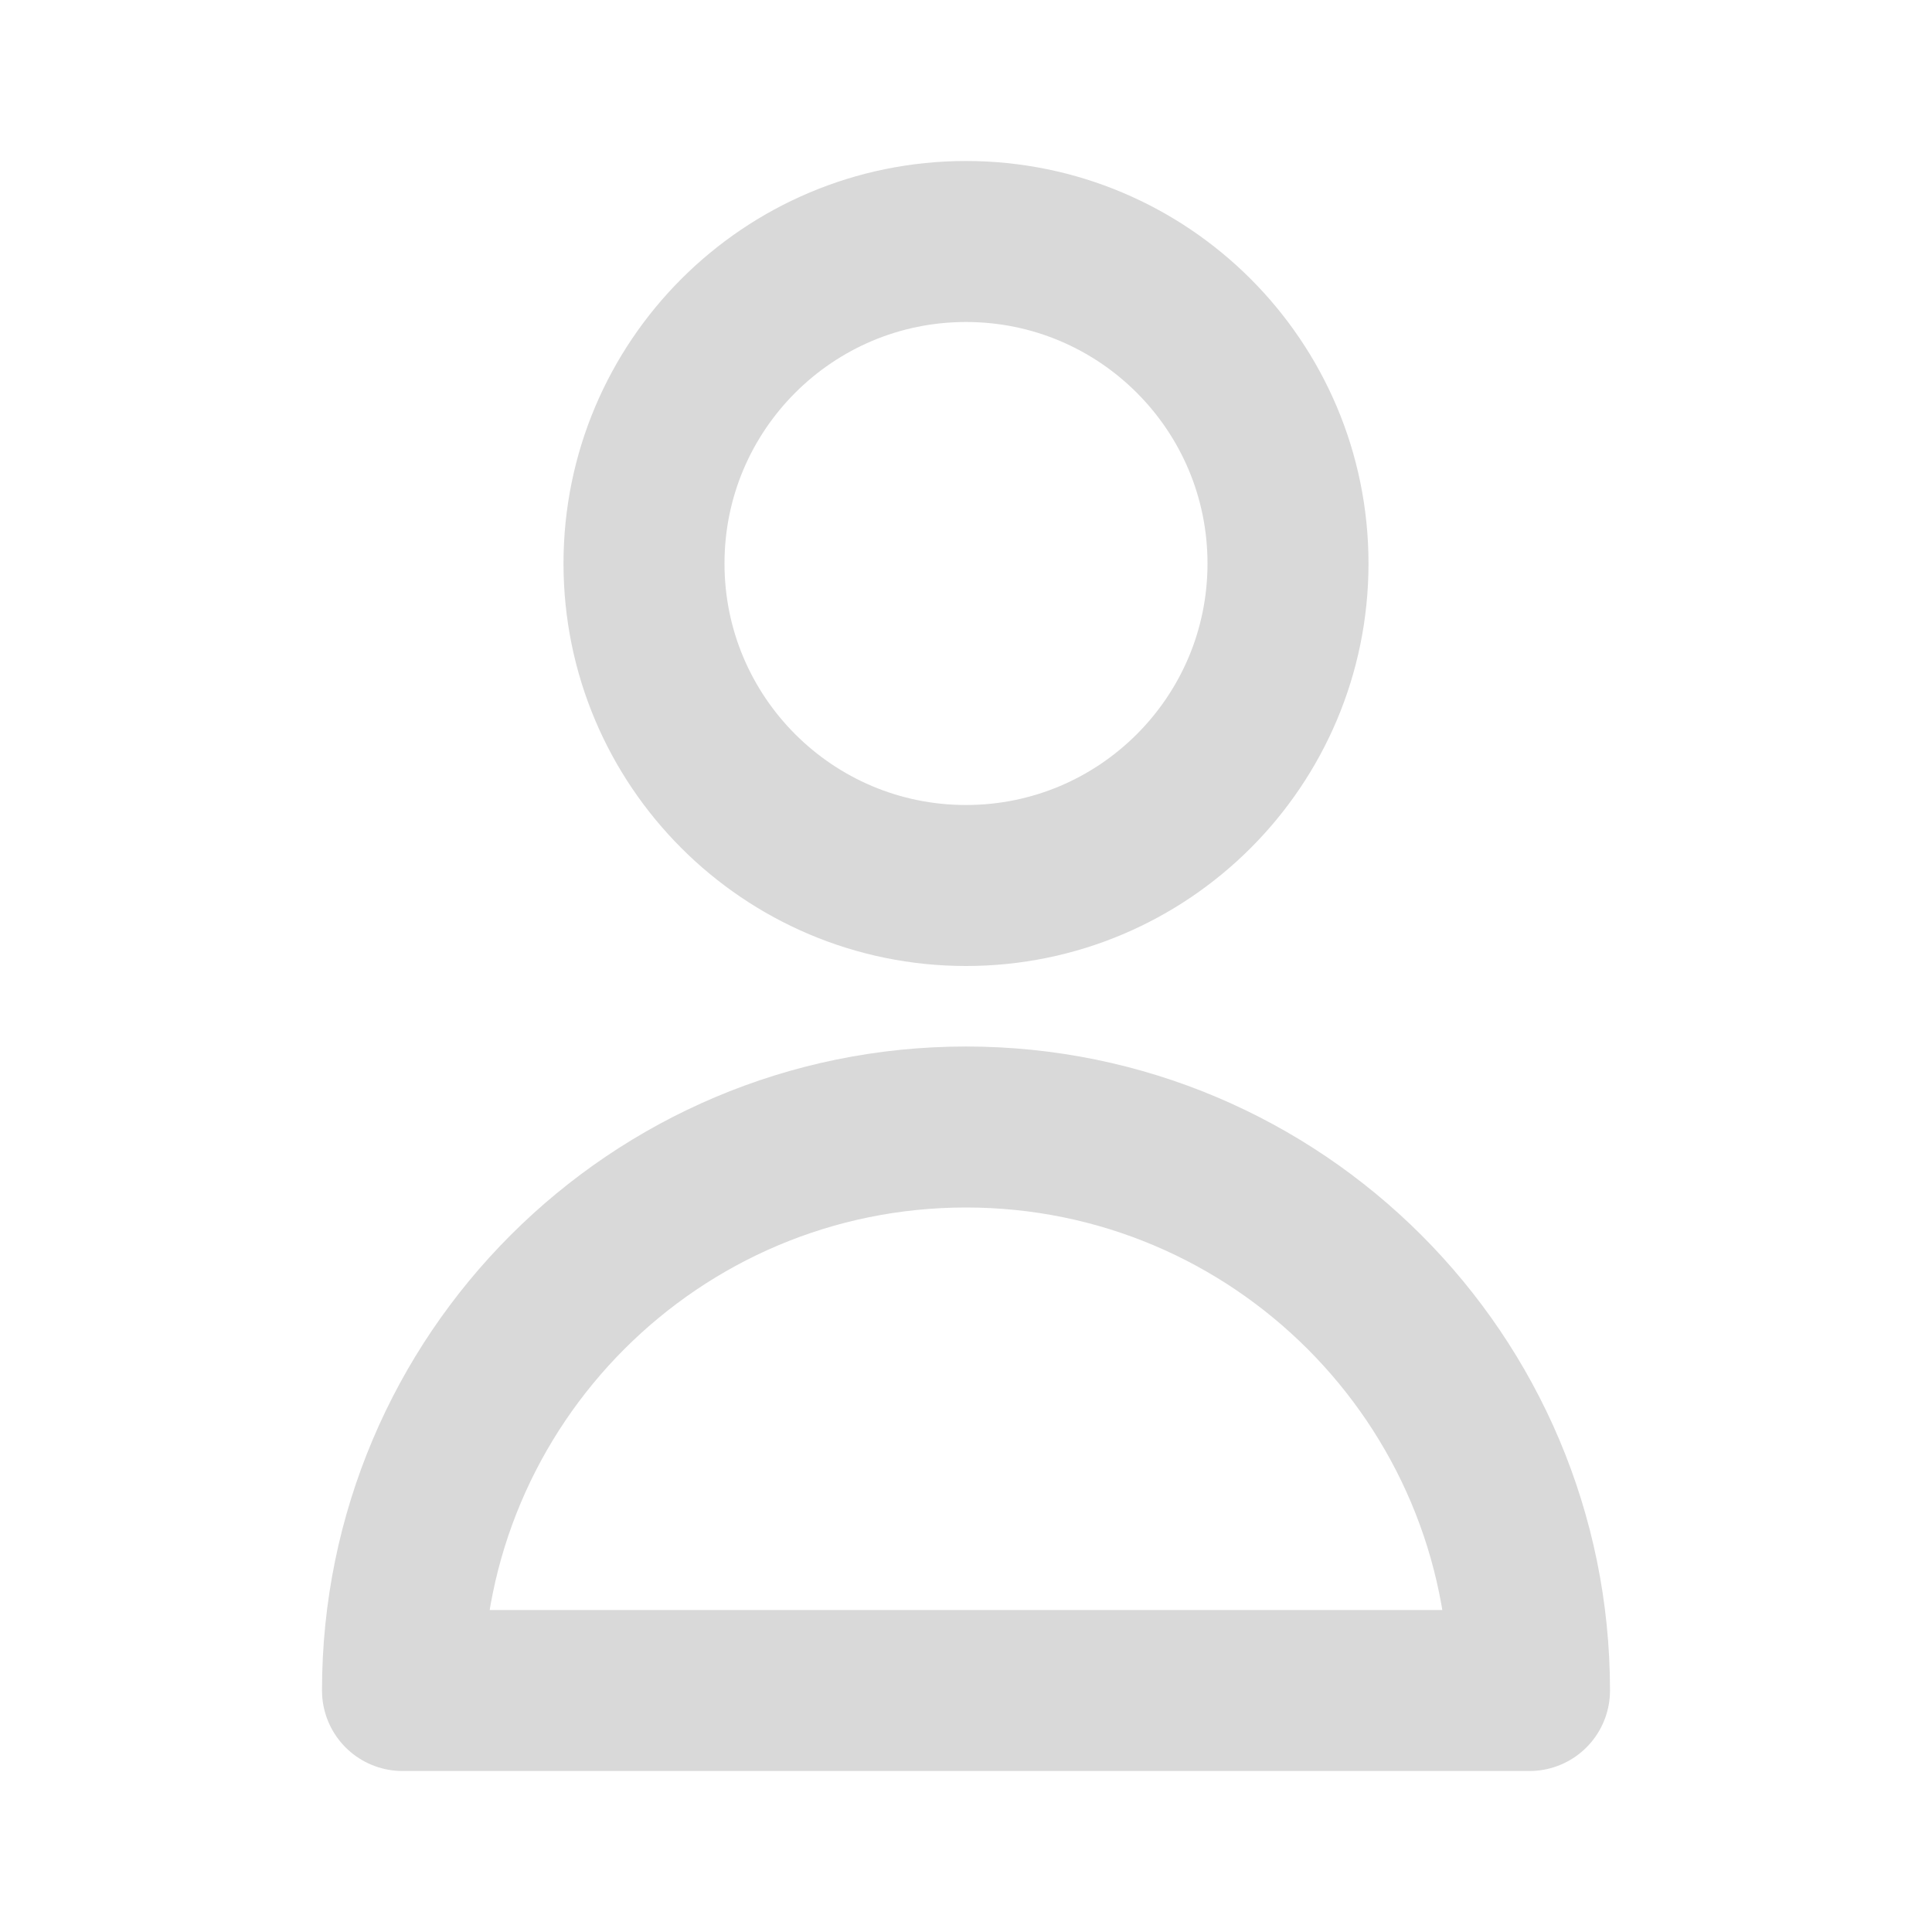
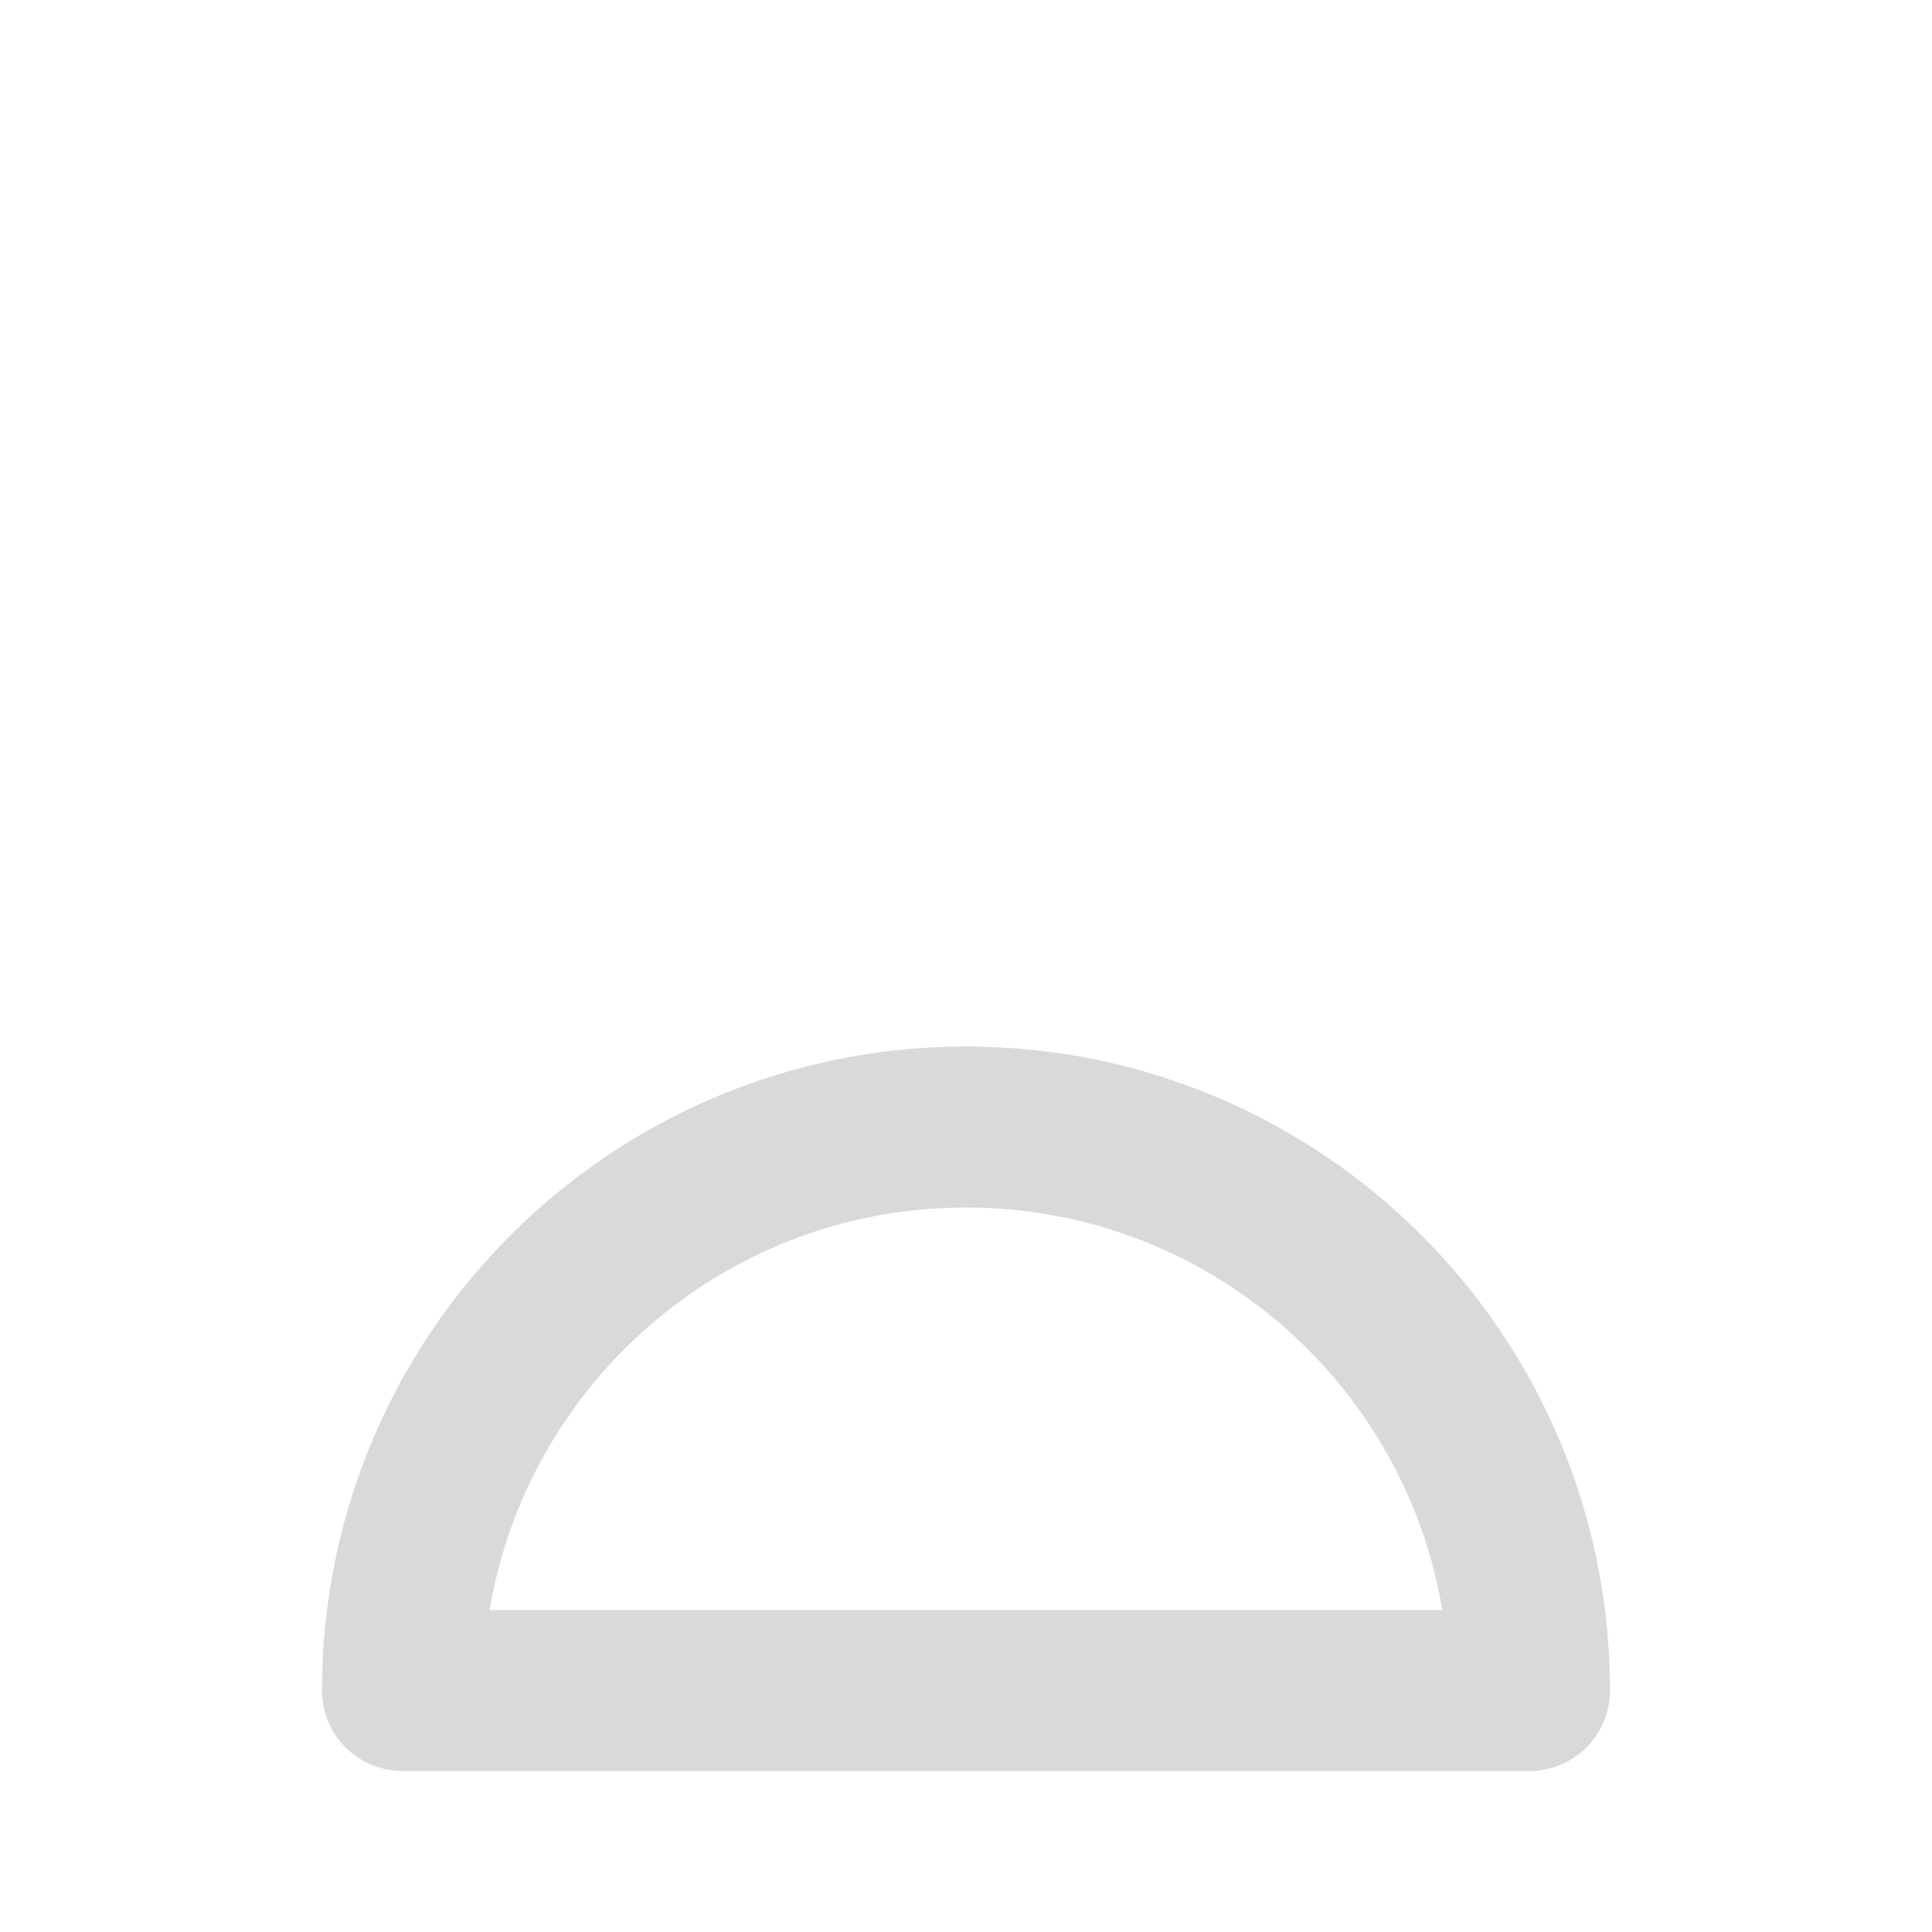
<svg xmlns="http://www.w3.org/2000/svg" width="20px" height="20px" viewBox="0 0 24 24" fill="none" stroke="#D9D9D9">
  <g id="SVGRepo_bgCarrier" stroke-width="0" />
  <g id="SVGRepo_tracerCarrier" stroke-linecap="round" stroke-linejoin="round" />
  <g id="SVGRepo_iconCarrier">
-     <path d="M16 7C16 9.209 14.209 11 12 11C9.791 11 8 9.209 8 7C8 4.791 9.791 3 12 3C14.209 3 16 4.791 16 7Z" stroke="#D9D9D9" stroke-width="2" stroke-linecap="round" stroke-linejoin="round" />
    <path d="M12 14C8.134 14 5 17.134 5 21H19C19 17.134 15.866 14 12 14Z" stroke="#D9D9D9" stroke-width="2" stroke-linecap="round" stroke-linejoin="round" />
  </g>
</svg>